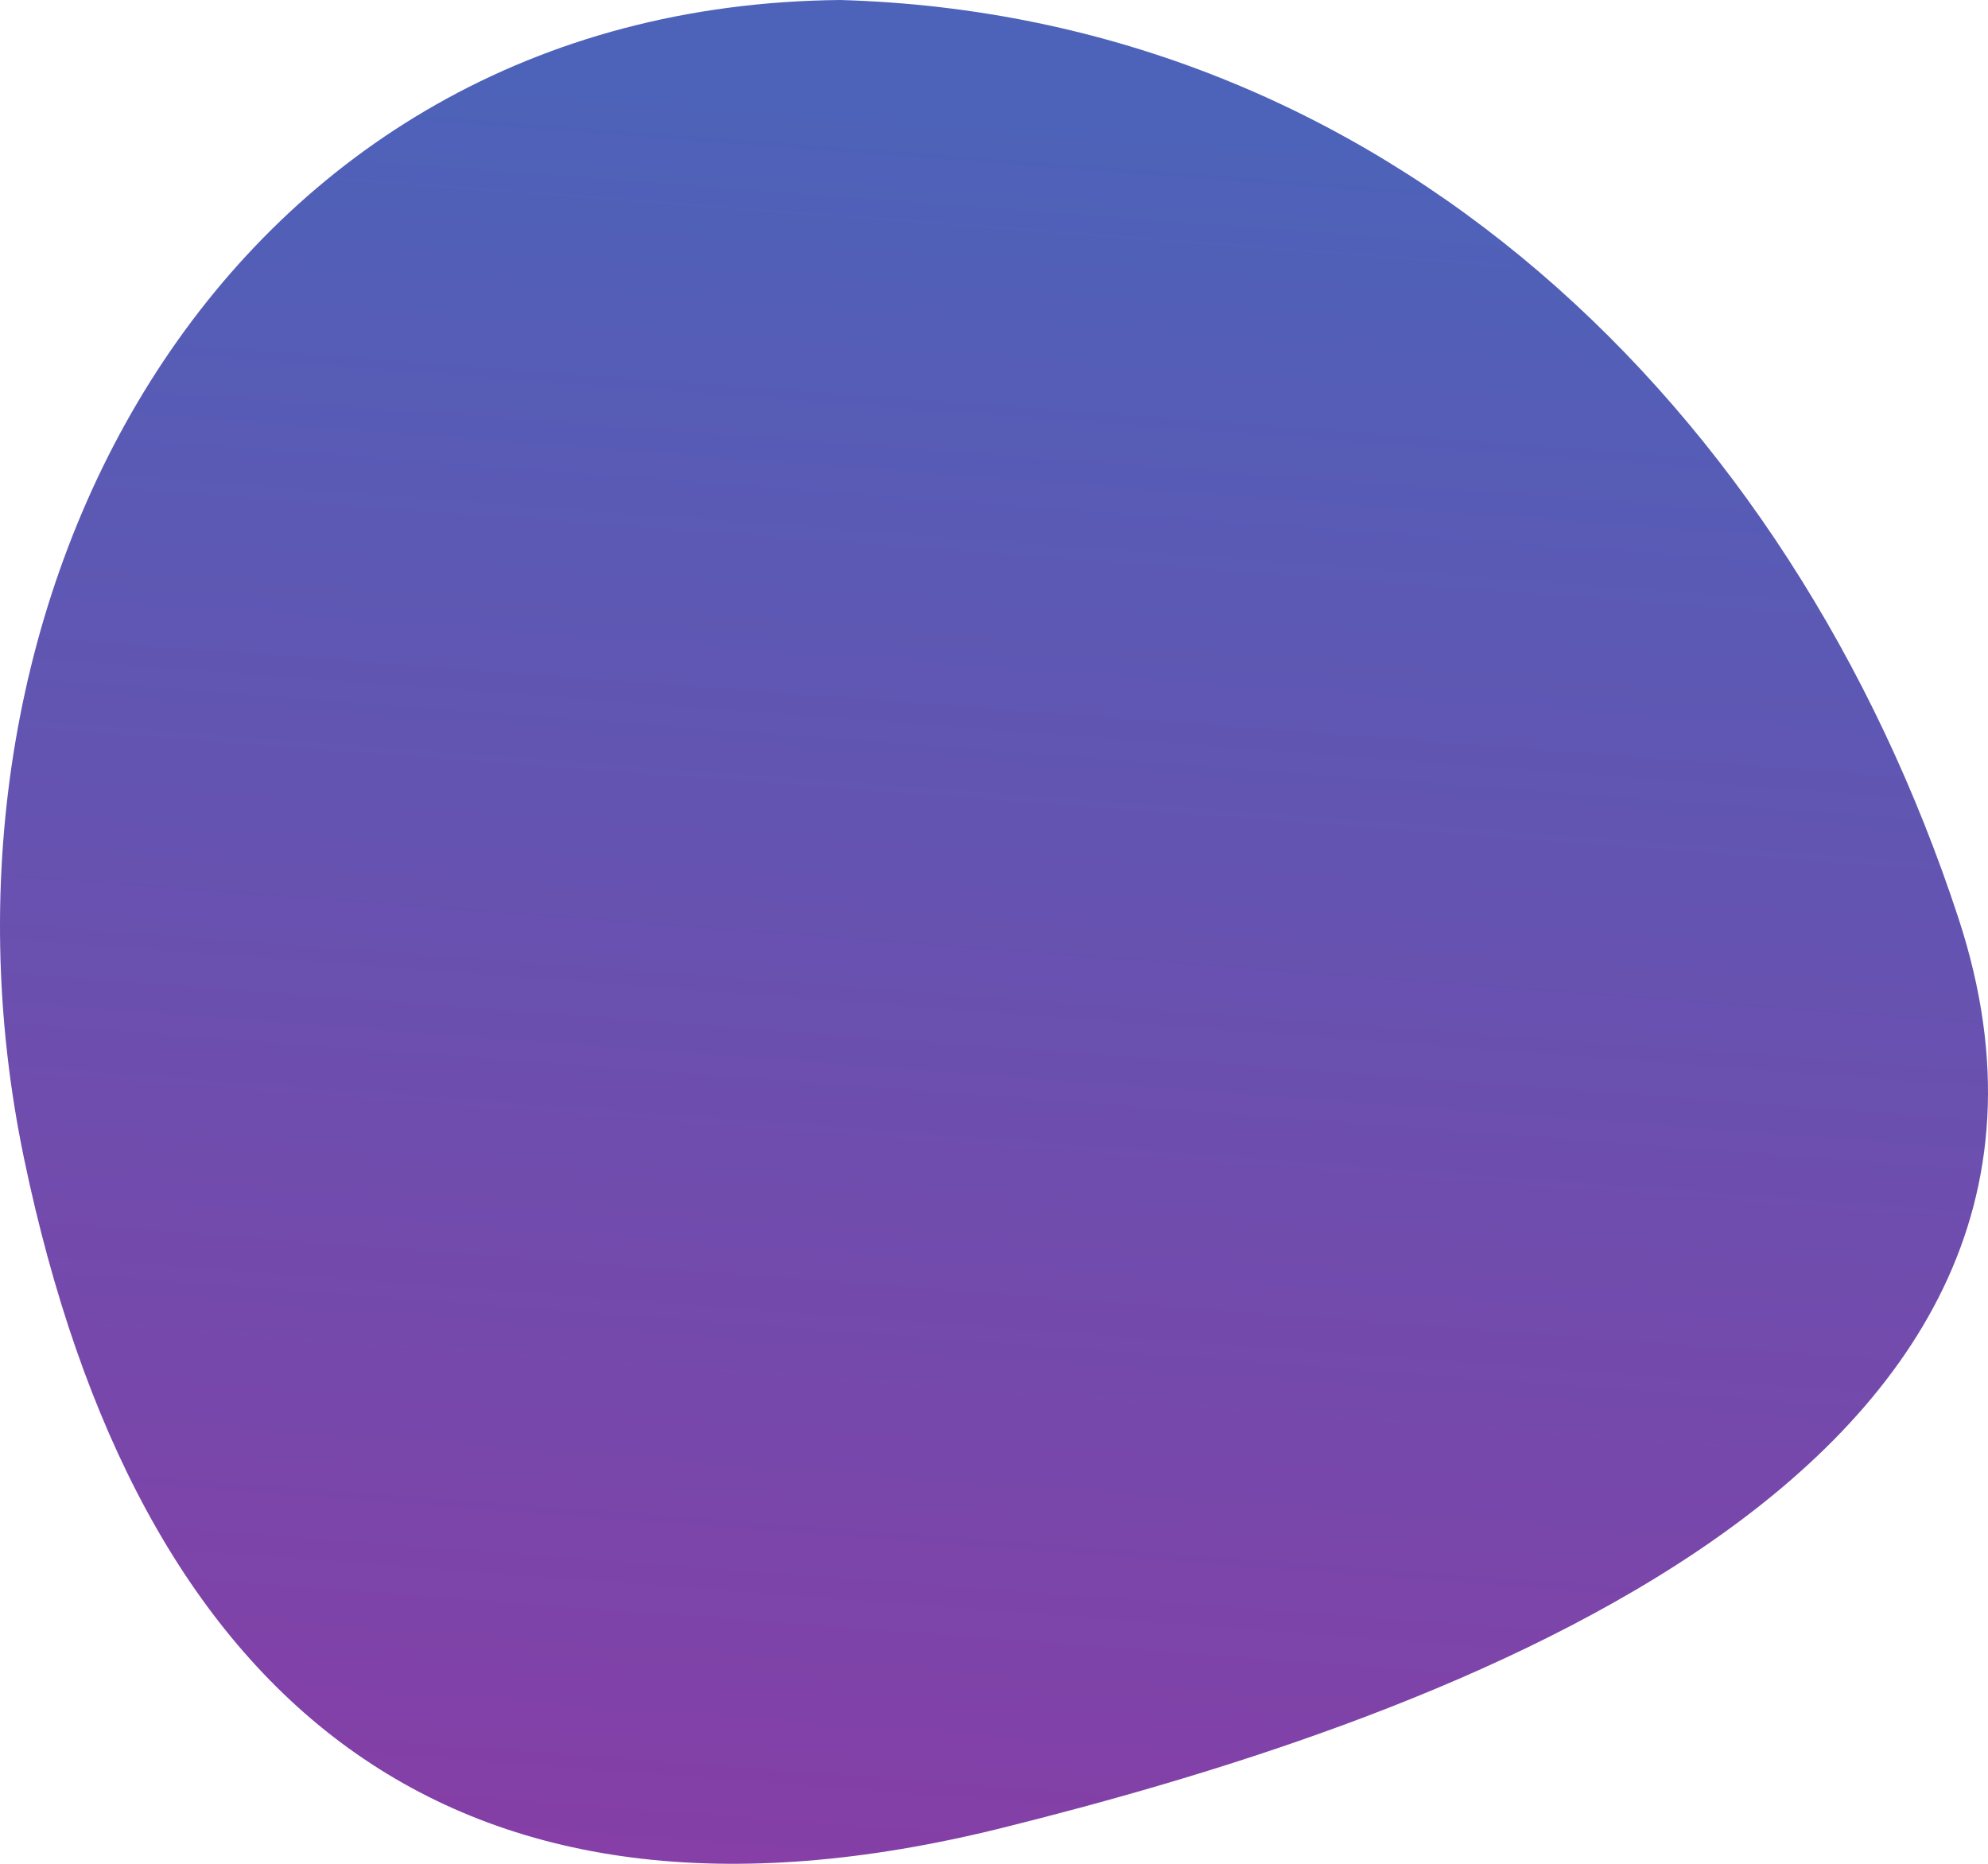
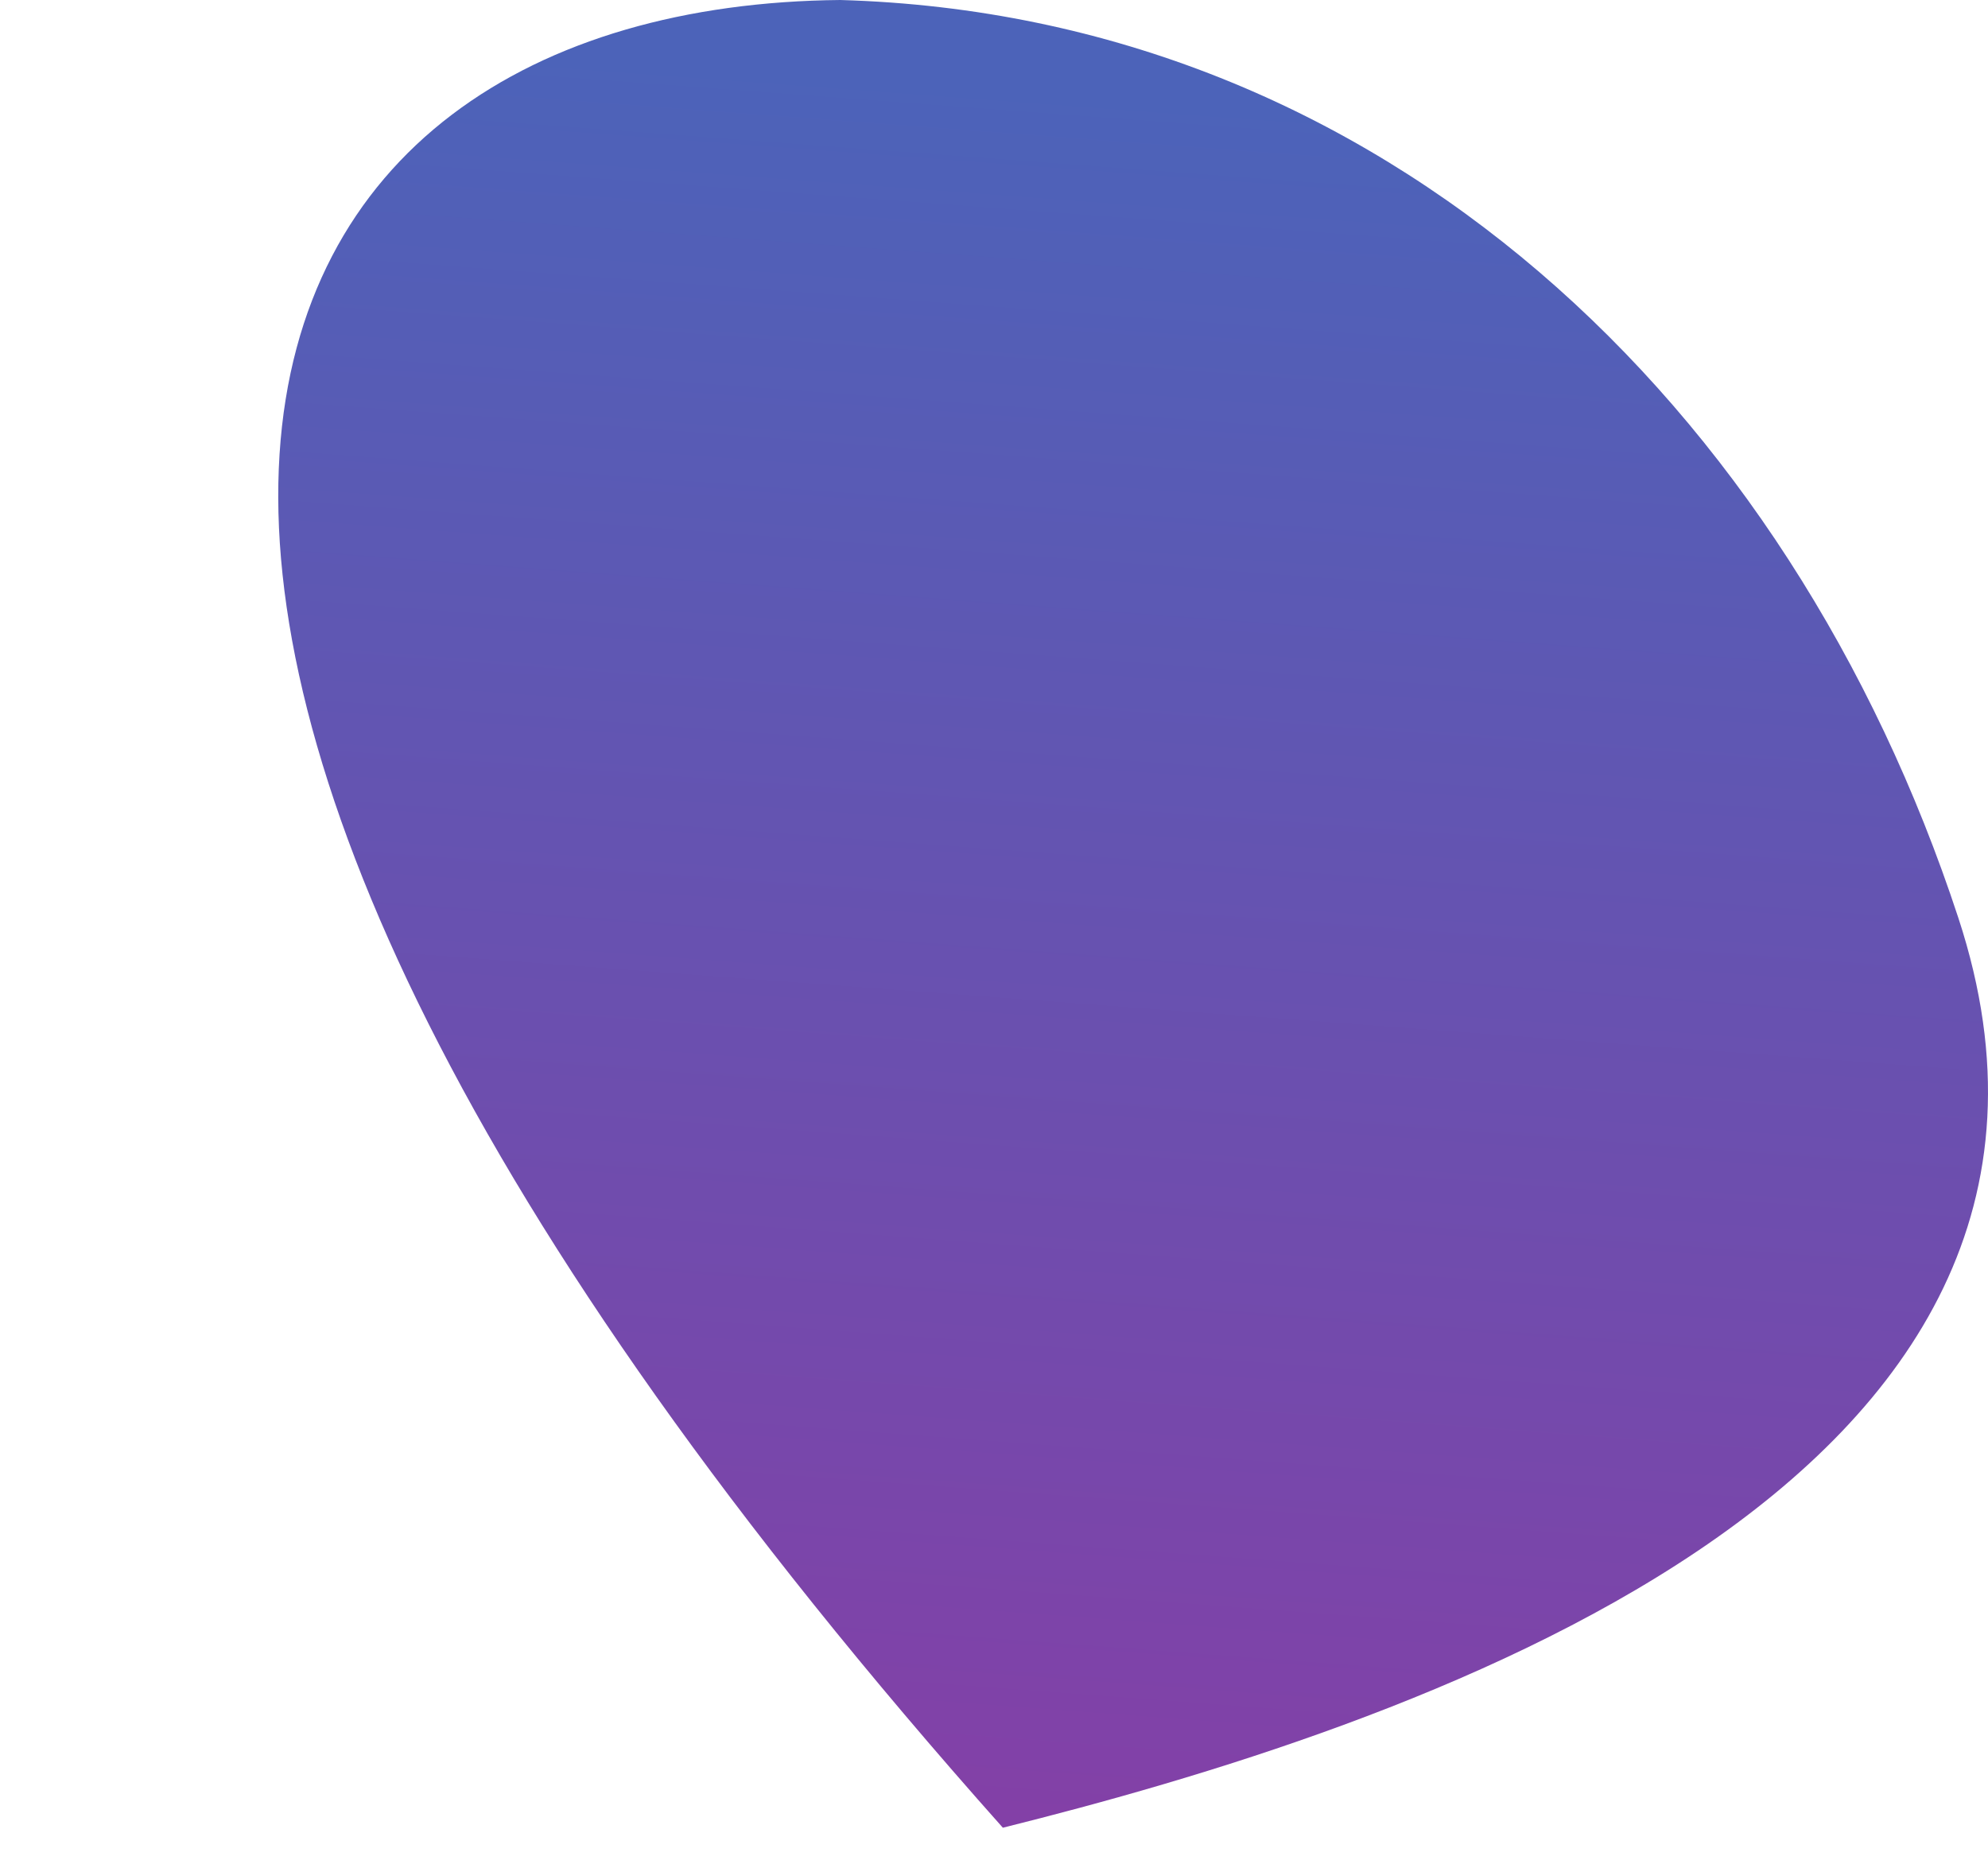
<svg xmlns="http://www.w3.org/2000/svg" width="192" height="180" viewBox="0 0 192 180" fill="none">
-   <path fill-rule="evenodd" clip-rule="evenodd" d="M189.14 88.658C207.282 143.921 134.653 167.088 96.855 176.516C43.391 189.85 13.255 164.184 2.334 111.944C-9.024 57.584 21.687 0.552 81.147 0C133.494 1.491 172.832 39.007 189.14 88.658Z" fill="url(#paint0_linear_697_4012)" />
+   <path fill-rule="evenodd" clip-rule="evenodd" d="M189.14 88.658C207.282 143.921 134.653 167.088 96.855 176.516C-9.024 57.584 21.687 0.552 81.147 0C133.494 1.491 172.832 39.007 189.14 88.658Z" fill="url(#paint0_linear_697_4012)" />
  <defs>
    <linearGradient id="paint0_linear_697_4012" x1="92.476" y1="7.909" x2="79.066" y2="187.492" gradientUnits="userSpaceOnUse">
      <stop stop-color="#4C63B9" />
      <stop offset="0.976" stop-color="#863EA6" />
    </linearGradient>
  </defs>
</svg>